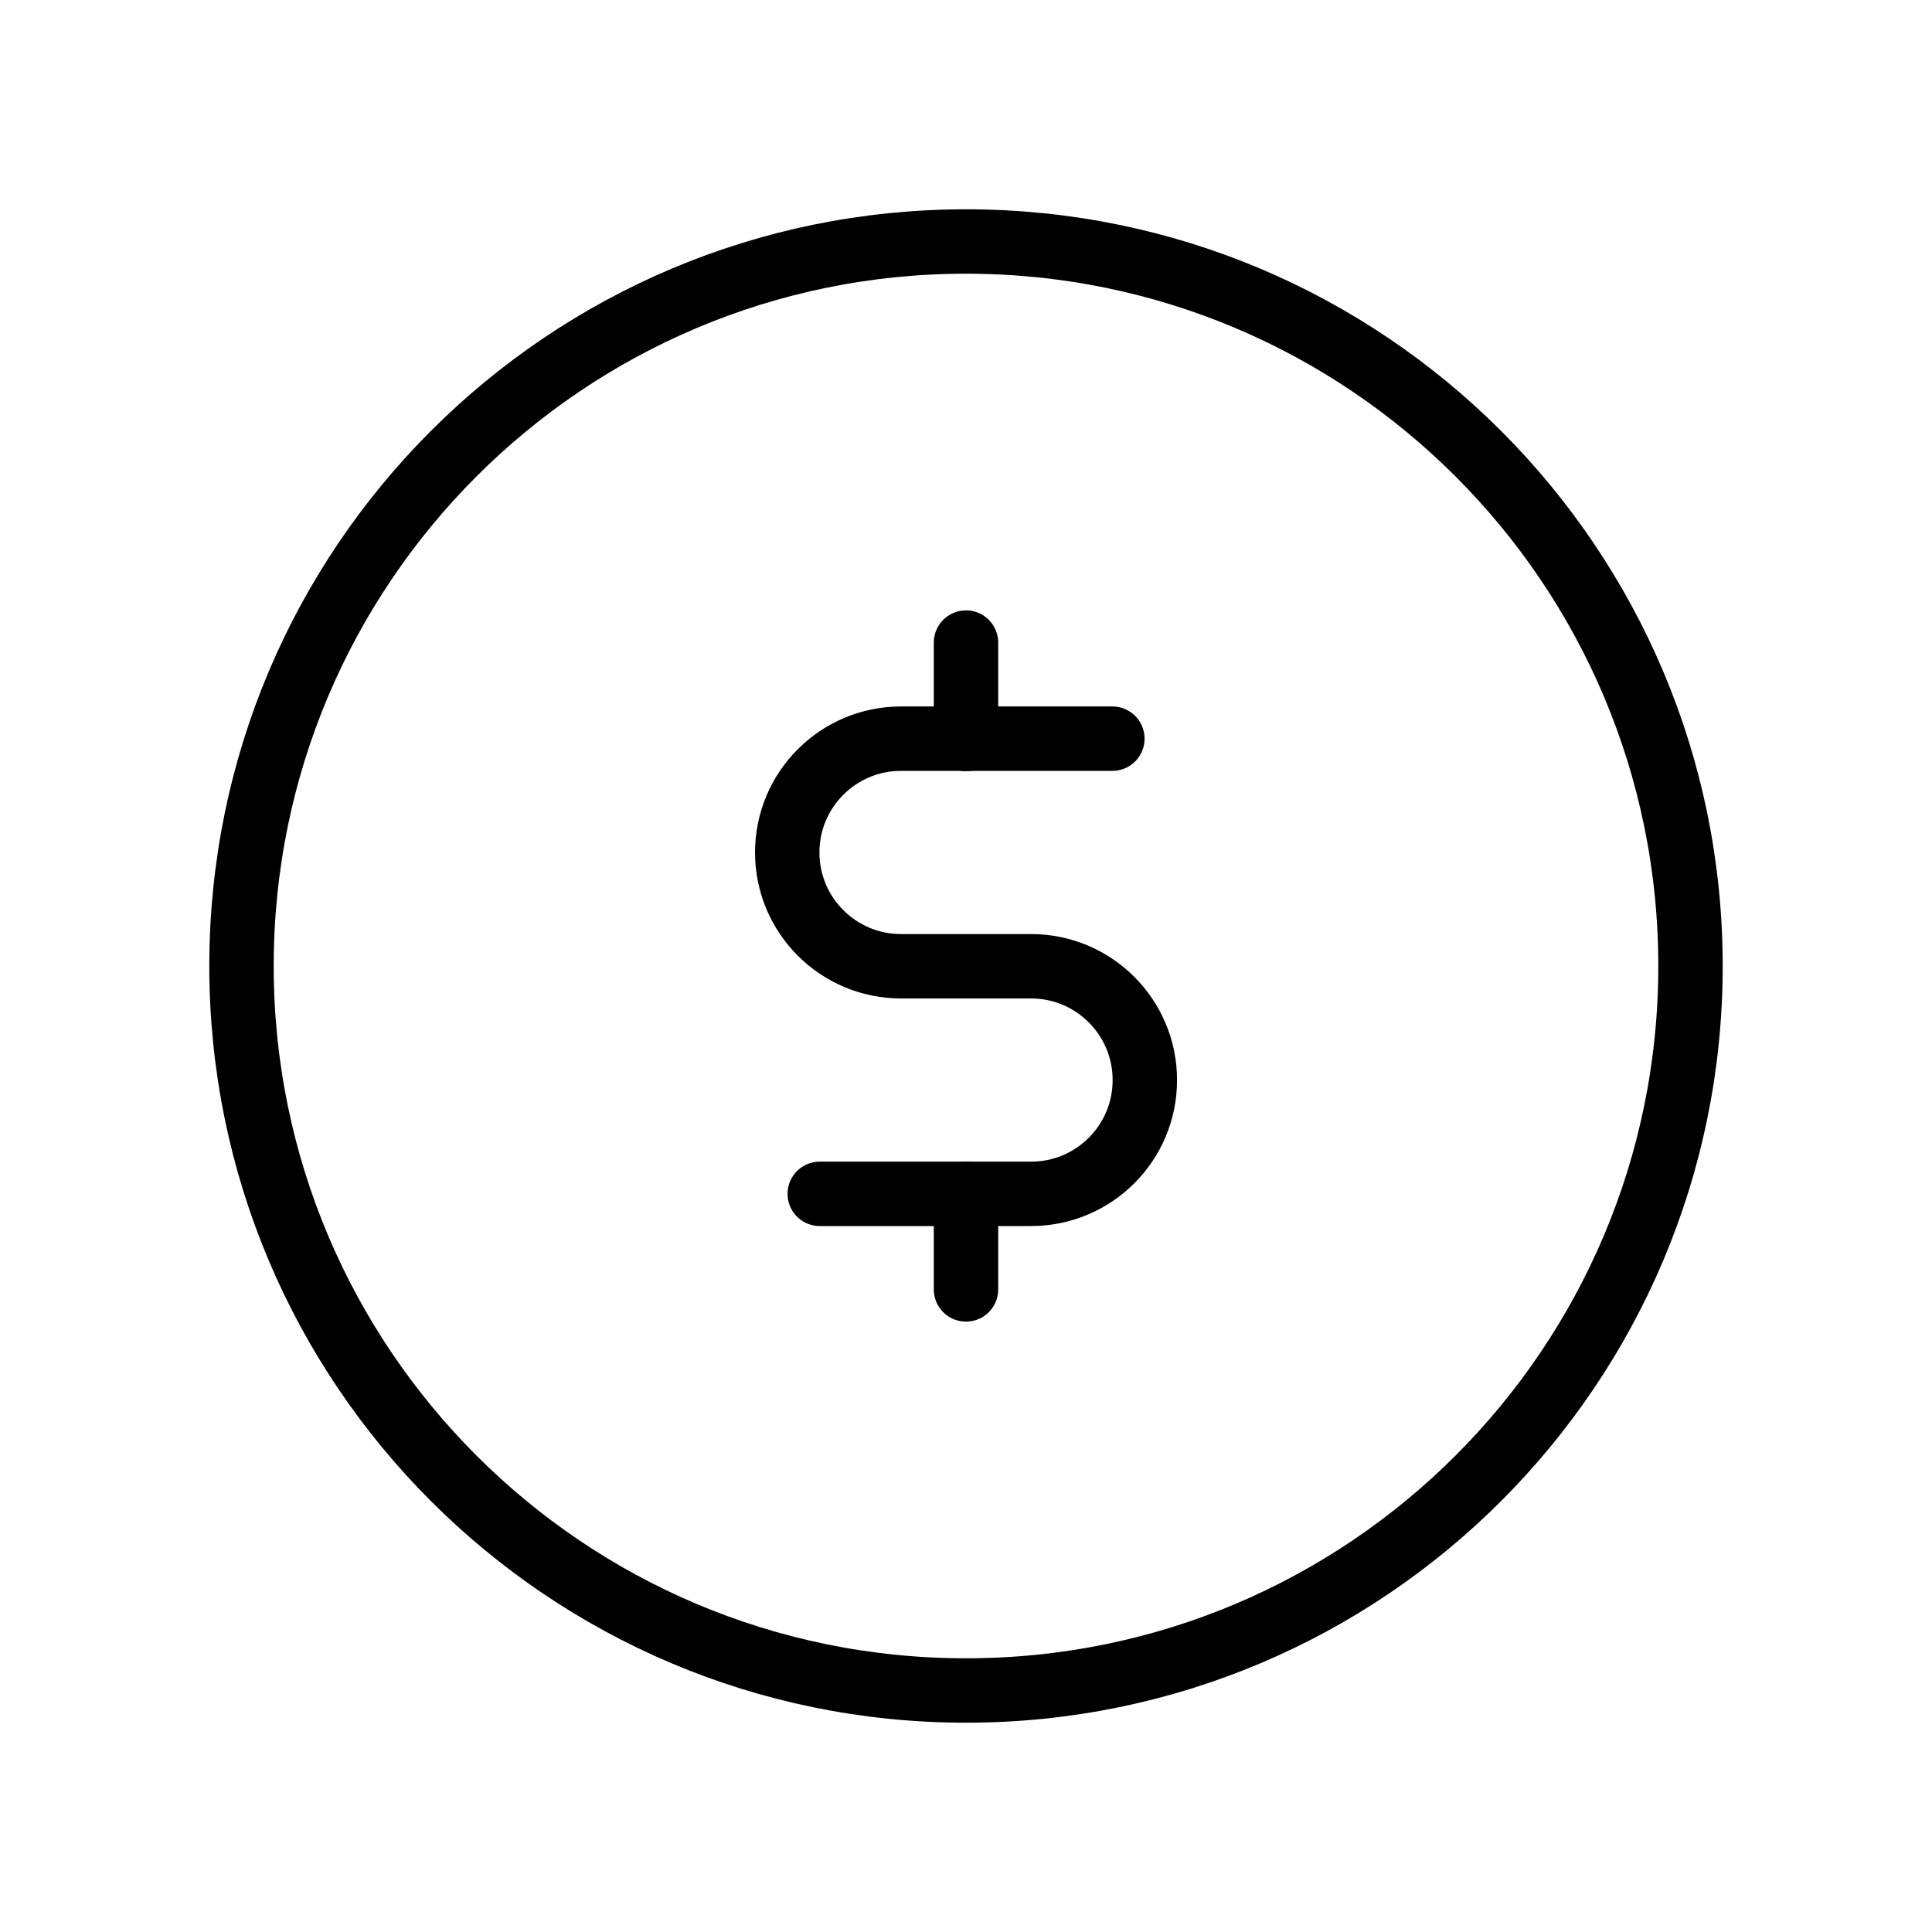
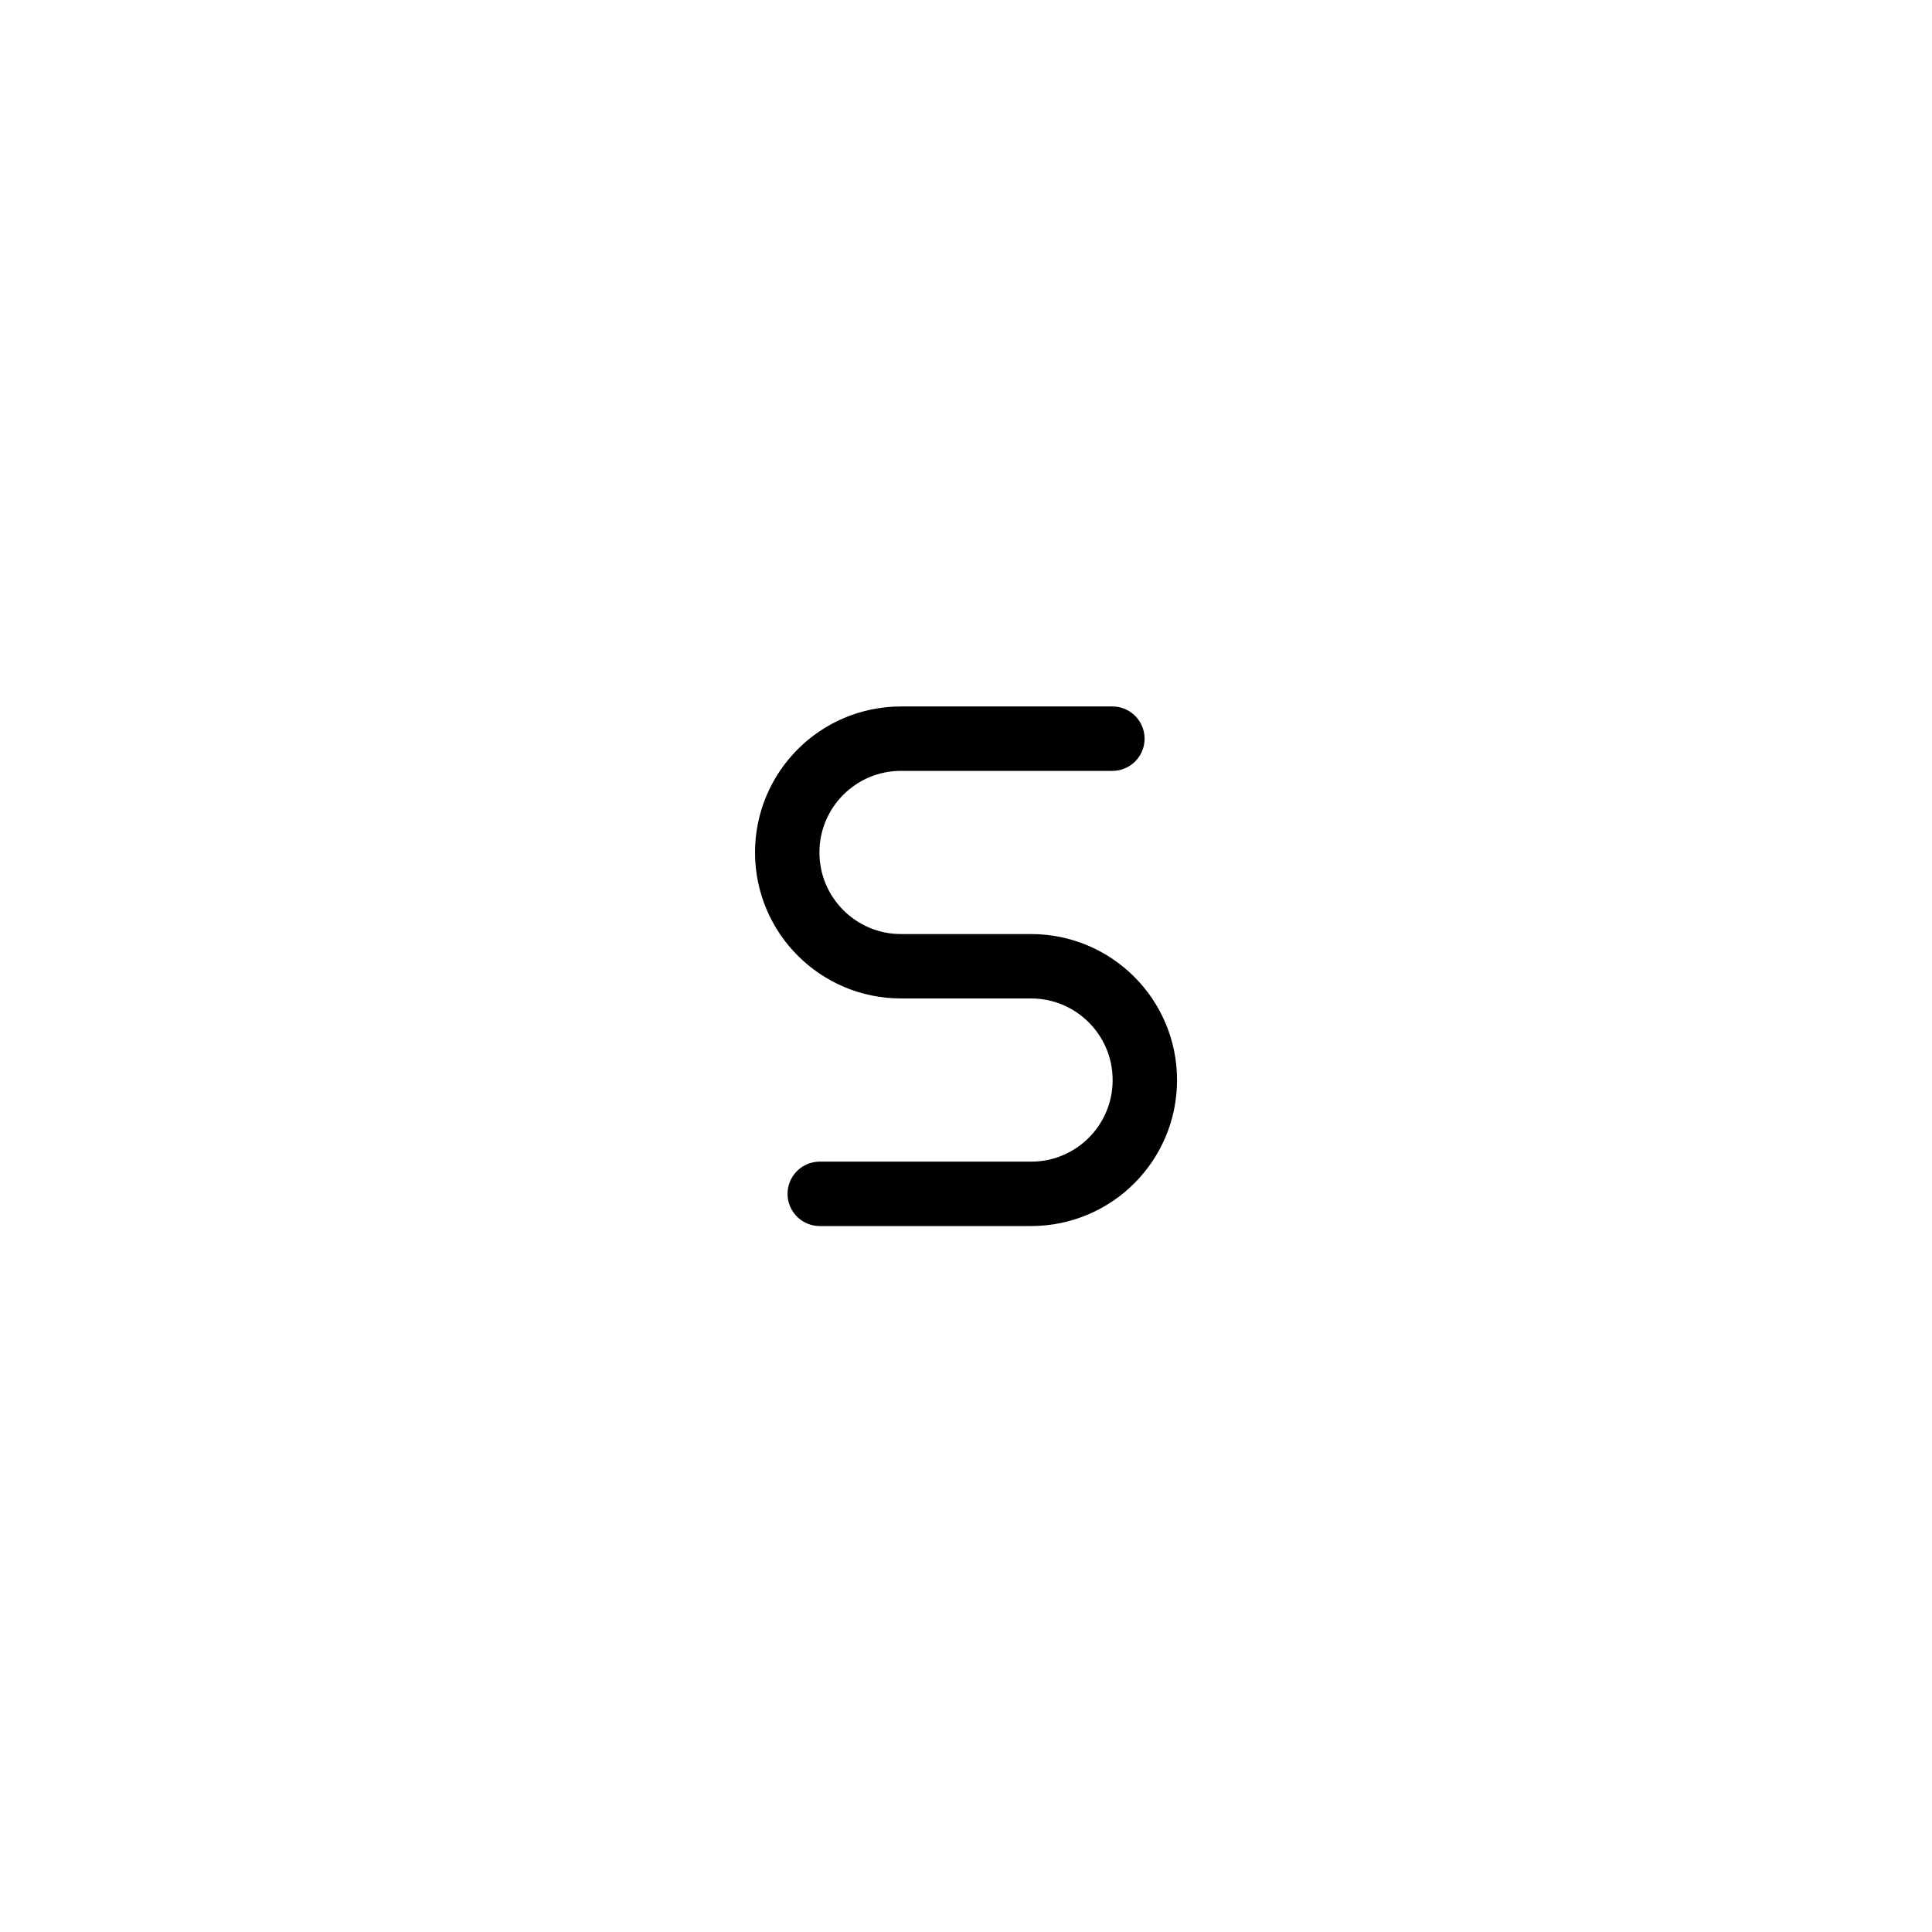
<svg xmlns="http://www.w3.org/2000/svg" width="30" height="30" viewBox="0 0 30 30" fill="none">
-   <path d="M26.25 15C26.25 8.786 21.214 3.75 15 3.75C8.786 3.75 3.75 8.786 3.75 15C3.75 21.214 8.786 26.25 15 26.25C21.214 26.25 26.25 21.214 26.25 15Z" stroke="black" stroke-linecap="round" stroke-linejoin="round" />
  <path d="M17.273 11.47H13.991C13.015 11.47 12.224 12.261 12.224 13.237C12.224 14.212 13.015 15.004 13.991 15.004H16.01C16.987 15.004 17.777 15.796 17.777 16.771C17.777 17.748 16.987 18.538 16.01 18.538H12.729" stroke="black" stroke-linecap="round" stroke-linejoin="round" />
-   <path d="M15 18.538V20.022M15 9.978V11.475" stroke="black" stroke-linecap="round" stroke-linejoin="round" />
</svg>